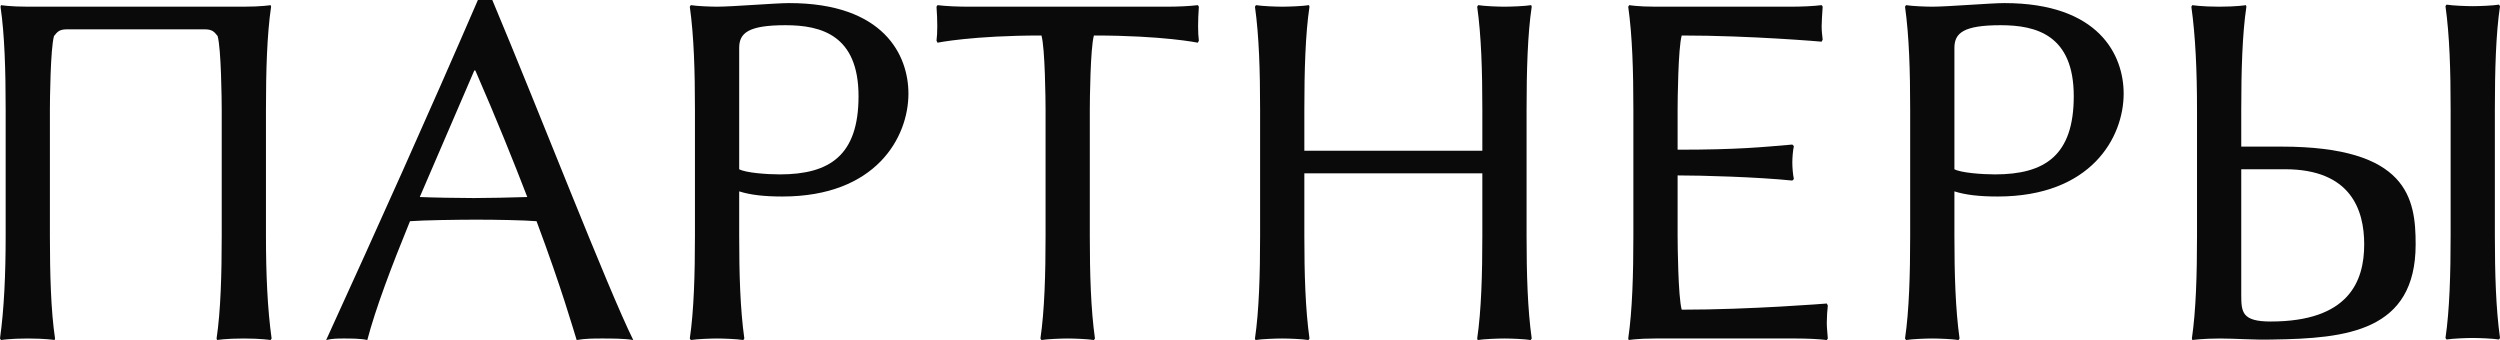
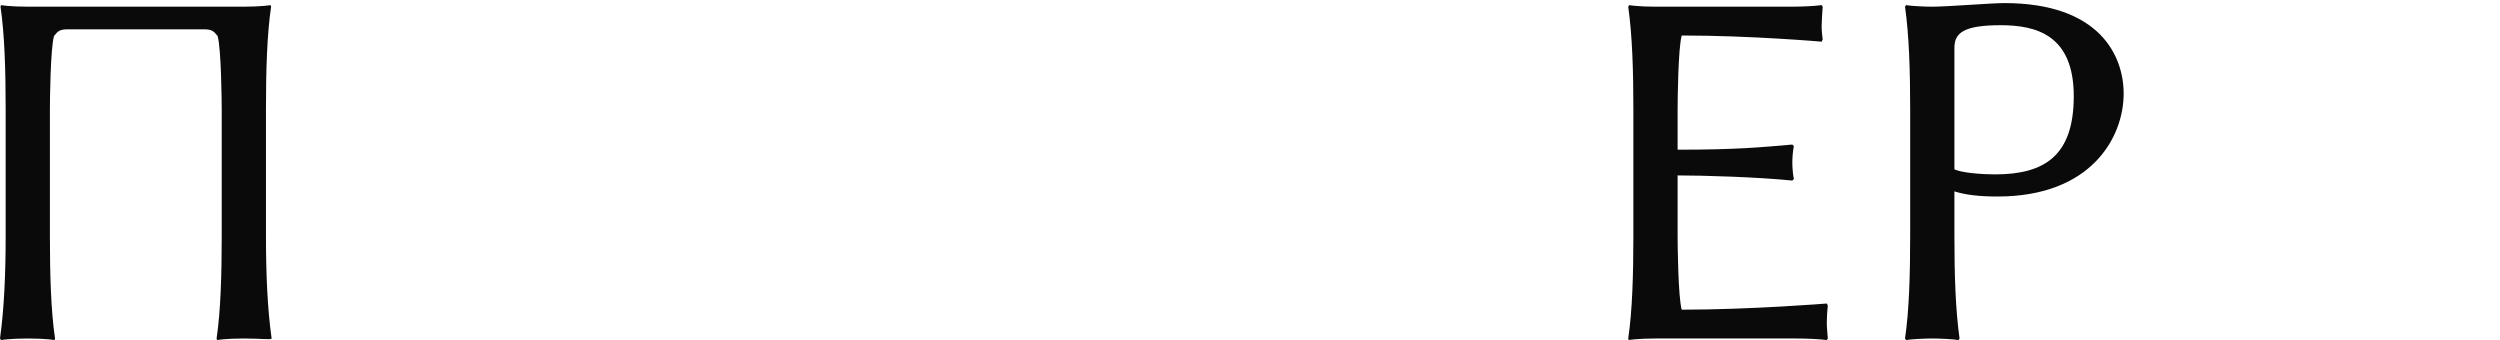
<svg xmlns="http://www.w3.org/2000/svg" viewBox="0 0 242.99 33.05" fill="none">
-   <path d="M23.7 0.65C25.4 0.65 26.3 0.5 26.3 0.5L26.35 0.65C25.95 3.35 25.85 6.9 25.85 10.65V22.9C25.85 26.65 26 30.05 26.4 32.9L26.3 33.05C26.3 33.05 25.4 32.9 23.7 32.9C21.95 32.9 21.1 33.05 21.1 33.05L21.05 32.9C21.45 30.25 21.55 26.65 21.55 22.9V10.65C21.55 9.8 21.5 4.7 21.15 3.5C20.8 3.05 20.6 2.85 19.85 2.85H6.55C5.8 2.85 5.6 3.05 5.25 3.5C4.9 4.7 4.85 9.8 4.85 10.65V22.9C4.85 26.65 4.95 30.25 5.35 32.9L5.3 33.05C5.3 33.05 4.45 32.9 2.7 32.9C1 32.9 0.1 33.05 0.1 33.05L0 32.9C0.4 30.05 0.55 26.65 0.55 22.9V10.65C0.55 6.9 0.45 3.35 0.05 0.65L0.1 0.5C0.1 0.5 1 0.65 2.7 0.65H23.7Z" fill="#0A0A0A" />
-   <path d="M51.25 19.15C49.9 15.65 48.25 11.55 46.2 6.85H46.1L40.8 19.15C41.9 19.2 44.6 19.25 46.05 19.25C47.5 19.25 49.601 19.2 51.25 19.15ZM39.85 21.5C38.05 25.9 36.5 30 35.7 33.05C35.1 32.9 34 32.9 33.45 32.9C32.9 32.9 32.3 32.9 31.7 33.05C36.75 22 41.65 11.1 46.45 0H47.85C52.45 10.95 59.05 28 61.55 33.05C60.7 32.9 59.4 32.9 58.55 32.9C57.7 32.9 56.9 32.9 56.05 33.05C55.701 31.95 54.6 28.05 52.15 21.5C50.95 21.4 48.2 21.35 46.3 21.35C44.55 21.35 41.1 21.4 39.85 21.5Z" fill="#0A0A0A" />
-   <path d="M71.846 4.65V16.45C72.496 16.8 74.546 16.95 75.796 16.95C80.646 16.95 83.446 15.1 83.446 9.35C83.446 3.4 79.796 2.45 76.346 2.45C72.746 2.45 71.846 3.2 71.846 4.65ZM67.546 10.65C67.546 6.9 67.446 3.5 67.046 0.65L67.146 0.5C67.746 0.6 69.096 0.65 69.696 0.65C71.196 0.65 75.396 0.3 76.696 0.3C85.946 0.3 88.296 5.4 88.296 9.1C88.296 13.35 85.146 19.1 76.046 19.1C74.296 19.1 72.946 18.95 71.846 18.6V22.9C71.846 26.65 71.946 30.05 72.346 32.9L72.246 33.05C71.646 32.95 70.296 32.9 69.696 32.9C69.096 32.9 67.746 32.95 67.146 33.05L67.046 32.9C67.446 30.2 67.546 26.65 67.546 22.9V10.65Z" fill="#0A0A0A" />
-   <path d="M101.625 10.65C101.625 9.8 101.575 4.65 101.225 3.45C94.525 3.45 91.125 4.15 91.125 4.15L91.025 3.95C91.125 3.2 91.125 2.05 91.025 0.65L91.125 0.5C91.925 0.6 93.076 0.65 94.125 0.65H113.425C114.475 0.65 115.625 0.6 116.425 0.5L116.525 0.65C116.425 2.05 116.425 3.2 116.525 3.95L116.425 4.15C116.425 4.15 113.025 3.45 106.325 3.45C105.975 4.65 105.925 9.8 105.925 10.65V22.9C105.925 26.65 106.025 30.05 106.425 32.9L106.325 33.05C105.726 32.95 104.375 32.9 103.775 32.9C103.175 32.9 101.825 32.95 101.225 33.05L101.125 32.9C101.525 30.2 101.625 26.65 101.625 22.9V10.65Z" fill="#0A0A0A" />
-   <path d="M144.077 10.65C144.077 6.9 143.977 3.5 143.577 0.65L143.677 0.5C144.277 0.6 145.627 0.65 146.227 0.65C146.827 0.65 148.227 0.6 148.827 0.5L148.877 0.65C148.477 3.3 148.377 6.9 148.377 10.65V22.9C148.377 26.65 148.477 30.05 148.877 32.9L148.777 33.05C148.177 32.95 146.827 32.9 146.227 32.9C145.627 32.9 144.227 32.95 143.627 33.05L143.577 32.9C143.977 30.2 144.077 26.65 144.077 22.9V16.85H126.777V22.9C126.777 26.65 126.877 30.05 127.277 32.9L127.177 33.05C126.577 32.95 125.227 32.9 124.627 32.9C124.027 32.9 122.627 32.95 122.027 33.05L121.977 32.9C122.377 30.2 122.477 26.65 122.477 22.9V10.65C122.477 6.9 122.377 3.5 121.977 0.65L122.077 0.5C122.677 0.6 124.027 0.65 124.627 0.65C125.227 0.65 126.627 0.6 127.227 0.5L127.277 0.65C126.877 3.3 126.777 6.9 126.777 10.65V14.65H144.077V10.65Z" fill="#0A0A0A" />
+   <path d="M23.7 0.65C25.4 0.65 26.3 0.5 26.3 0.5L26.35 0.65C25.95 3.35 25.85 6.9 25.85 10.65V22.9C25.85 26.65 26 30.05 26.4 32.9C26.3 33.05 25.4 32.9 23.7 32.9C21.95 32.9 21.1 33.05 21.1 33.05L21.05 32.9C21.45 30.25 21.55 26.65 21.55 22.9V10.65C21.55 9.8 21.5 4.7 21.15 3.5C20.8 3.05 20.6 2.85 19.85 2.85H6.55C5.8 2.85 5.6 3.05 5.25 3.5C4.9 4.7 4.85 9.8 4.85 10.65V22.9C4.85 26.65 4.95 30.25 5.35 32.9L5.3 33.05C5.3 33.05 4.45 32.9 2.7 32.9C1 32.9 0.1 33.05 0.1 33.05L0 32.9C0.4 30.05 0.55 26.65 0.55 22.9V10.65C0.55 6.9 0.45 3.35 0.05 0.65L0.1 0.5C0.1 0.5 1 0.65 2.7 0.65H23.7Z" fill="#0A0A0A" />
  <path d="M163.057 22.9C163.057 23.75 163.107 28.9 163.457 30.1C170.157 30.1 177.557 29.5 177.557 29.5L177.657 29.7C177.607 30.1 177.557 30.85 177.557 31.35C177.557 31.85 177.607 32.2 177.657 32.9L177.557 33.05C176.757 32.95 175.607 32.9 174.557 32.9H160.907C159.157 32.9 158.307 33.05 158.307 33.05L158.257 32.9C158.657 30.2 158.757 26.65 158.757 22.9V10.65C158.757 6.9 158.657 3.5 158.257 0.65L158.357 0.5C158.357 0.5 159.207 0.65 160.907 0.65H174.057C175.107 0.65 176.257 0.6 177.057 0.5L177.157 0.65C177.107 1.35 177.057 2.15 177.057 2.55C177.057 3 177.107 3.45 177.157 3.85L177.057 4.05C177.057 4.05 170.157 3.45 163.457 3.45C163.107 4.65 163.057 9.8 163.057 10.65V14.55C168.957 14.55 171.257 14.3 174.207 14.05L174.357 14.2C174.257 14.65 174.207 15.35 174.207 15.8C174.207 16.25 174.257 16.95 174.357 17.4L174.207 17.55C170.757 17.2 165.457 17.05 163.057 17.05V22.9Z" fill="#0A0A0A" />
  <path d="M189.961 4.65V16.45C190.611 16.8 192.661 16.95 193.911 16.95C198.761 16.95 201.561 15.1 201.561 9.35C201.561 3.4 197.911 2.45 194.461 2.45C190.861 2.45 189.961 3.2 189.961 4.65ZM185.661 10.65C185.661 6.9 185.561 3.5 185.161 0.65L185.261 0.5C185.861 0.6 187.211 0.65 187.811 0.65C189.311 0.65 193.511 0.3 194.811 0.3C204.061 0.3 206.411 5.4 206.411 9.1C206.411 13.35 203.261 19.1 194.161 19.1C192.411 19.1 191.061 18.95 189.961 18.6V22.9C189.961 26.65 190.061 30.05 190.461 32.9L190.361 33.05C189.761 32.95 188.411 32.9 187.811 32.9C187.211 32.9 185.861 32.95 185.261 33.05L185.161 32.9C185.561 30.2 185.661 26.65 185.661 22.9V10.65Z" fill="#0A0A0A" />
-   <path d="M238.191 10.6C238.191 6.85 238.091 3.45 237.691 0.6L237.791 0.45C238.391 0.55 239.741 0.6 240.341 0.6C240.941 0.6 242.291 0.55 242.891 0.45L242.991 0.6C242.591 3.25 242.491 6.85 242.491 10.6V22.85C242.491 26.6 242.591 30 242.991 32.85L242.891 33C242.291 32.9 240.941 32.85 240.341 32.85C239.741 32.85 238.391 32.9 237.791 33L237.691 32.85C238.091 30.15 238.191 26.6 238.191 22.85V10.6ZM215.791 32.9C214.091 32.9 213.091 33.05 213.091 33.05L213.041 32.9C213.441 30.2 213.541 26.65 213.541 22.9V10.65C213.541 6.9 213.391 3.5 212.991 0.65L213.091 0.5C213.091 0.5 213.991 0.65 215.691 0.65C217.441 0.65 218.291 0.5 218.291 0.5L218.341 0.65C217.941 3.3 217.841 6.9 217.841 10.65V14.25H221.741C234.041 14.25 234.791 19.3 234.791 23.75C234.791 32.2 228.091 32.9 220.891 33C219.091 33.05 217.241 32.9 215.791 32.9ZM217.841 16.45V28.7C217.841 30.35 217.941 31.25 220.691 31.25C228.291 31.25 229.791 27.35 229.791 23.75C229.791 20.4 228.491 16.45 222.091 16.45H217.841Z" fill="#0A0A0A" />
</svg>